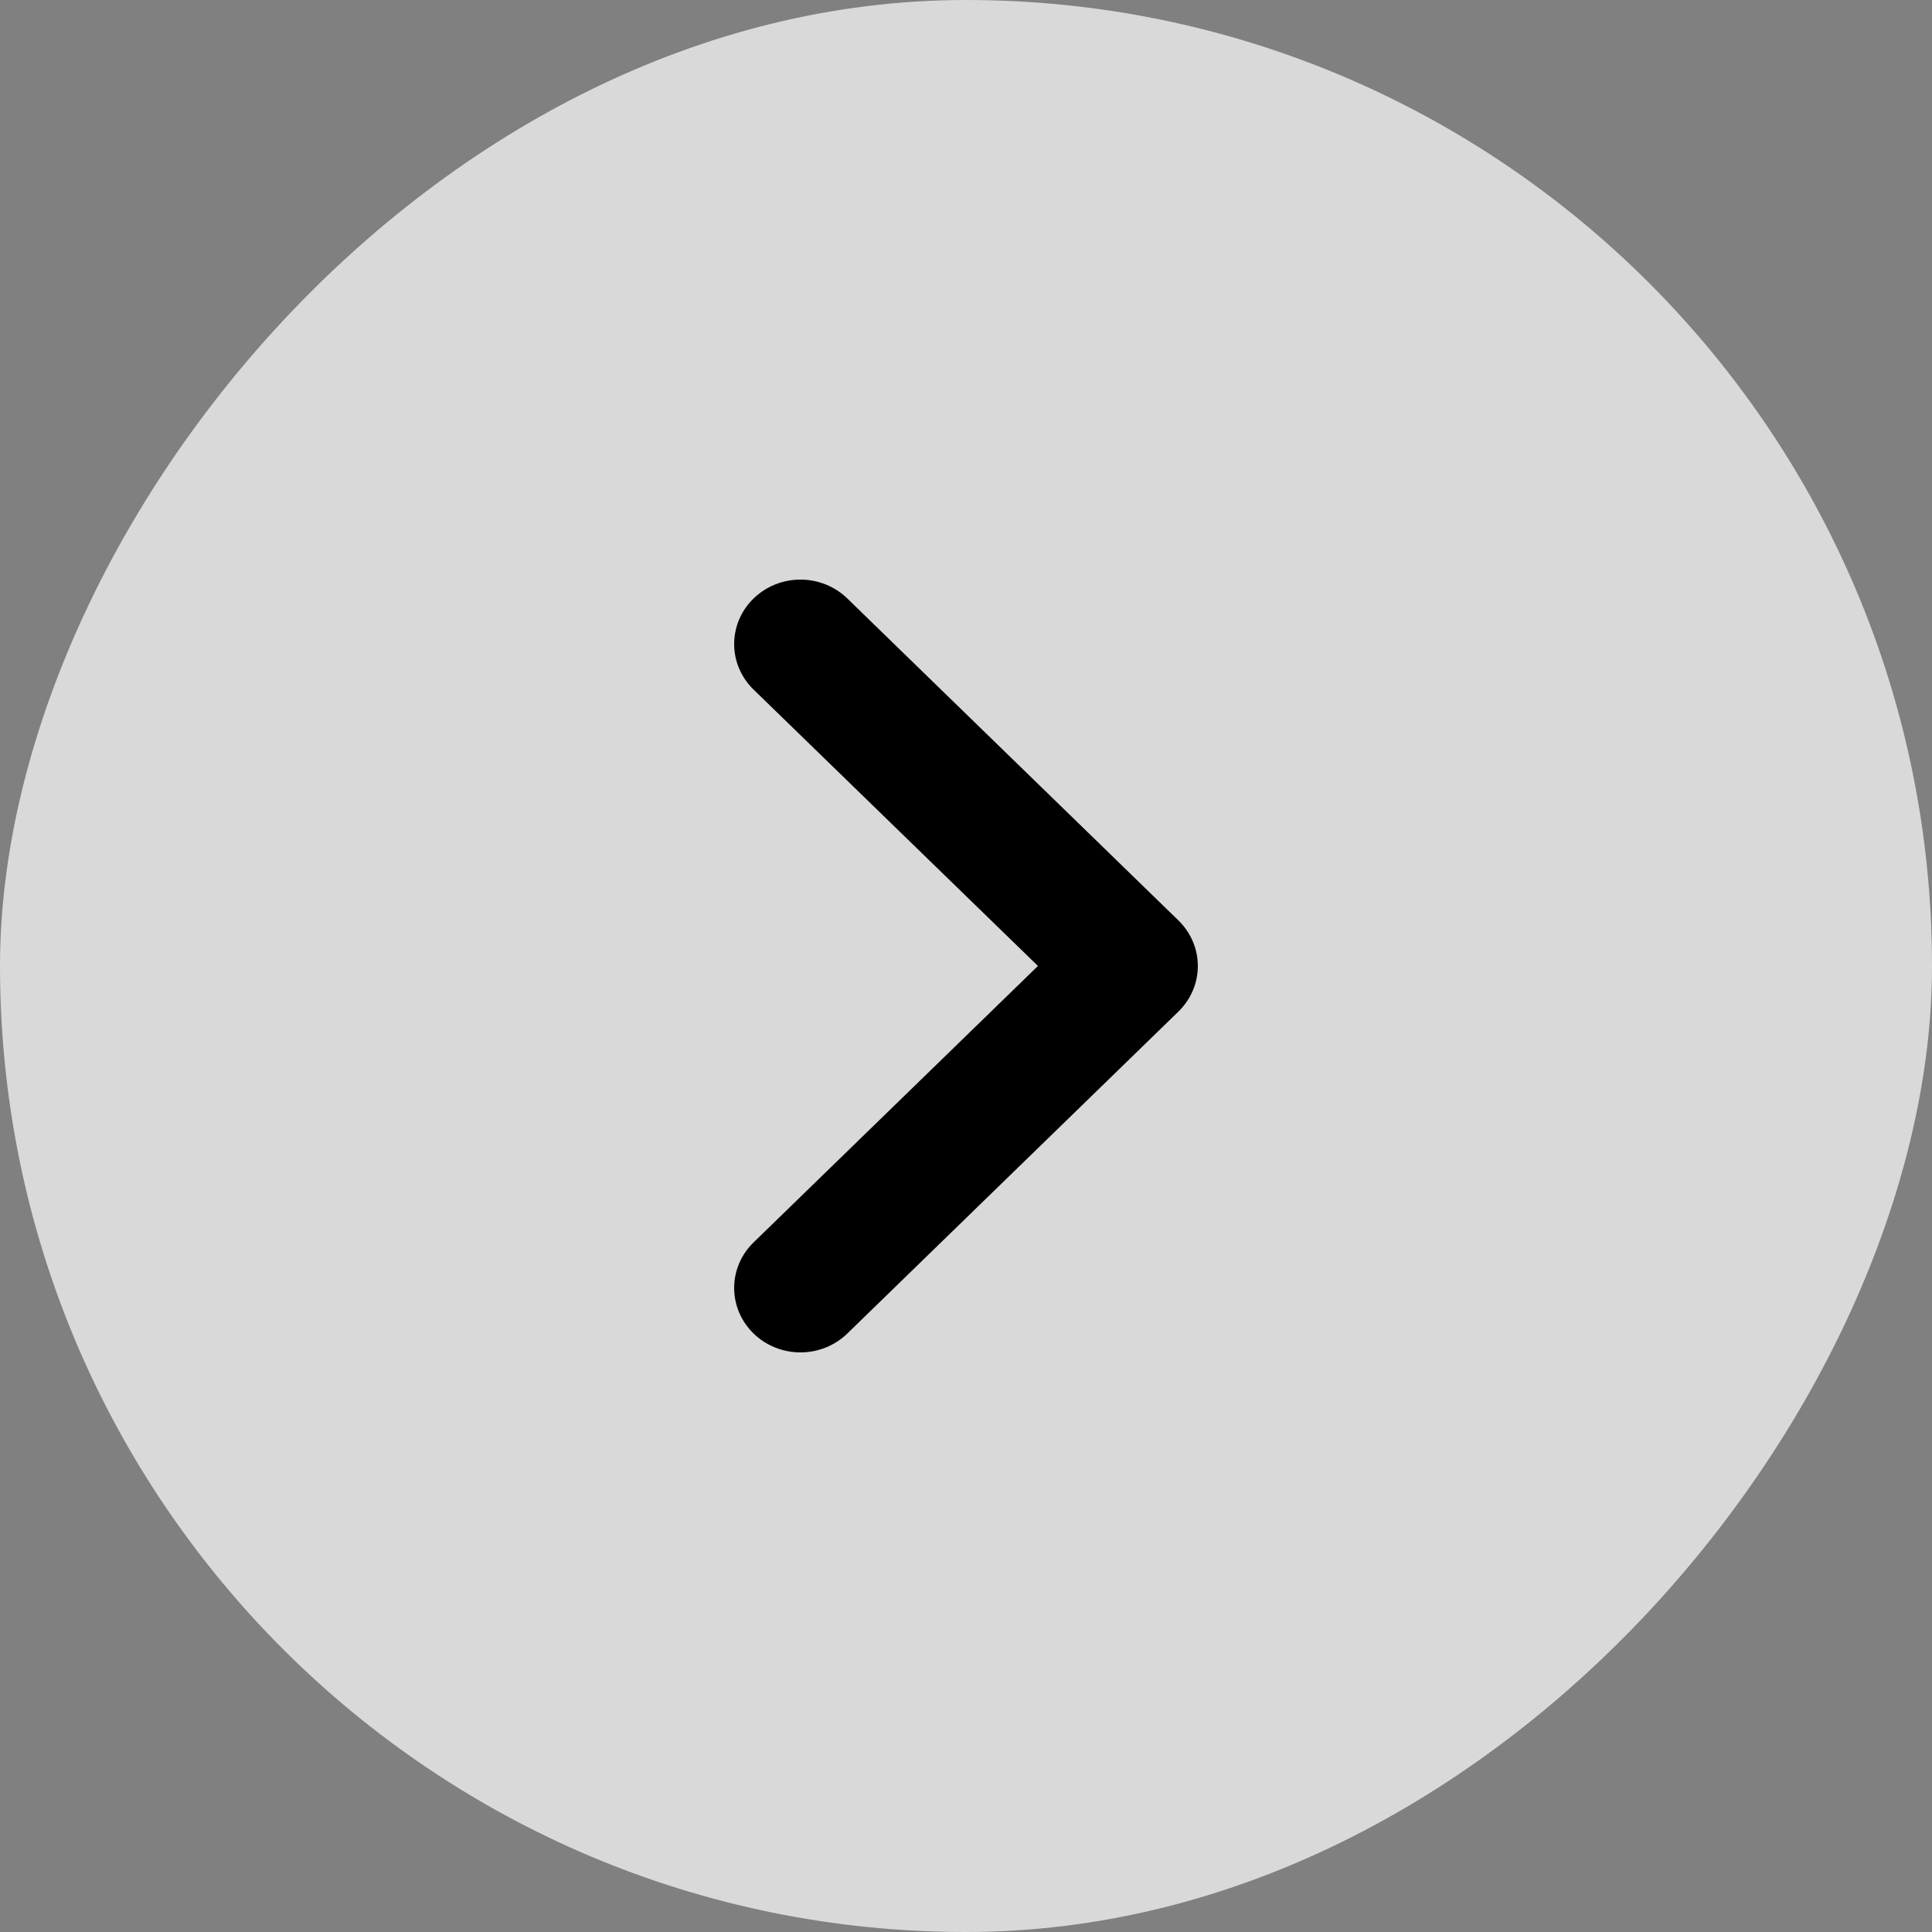
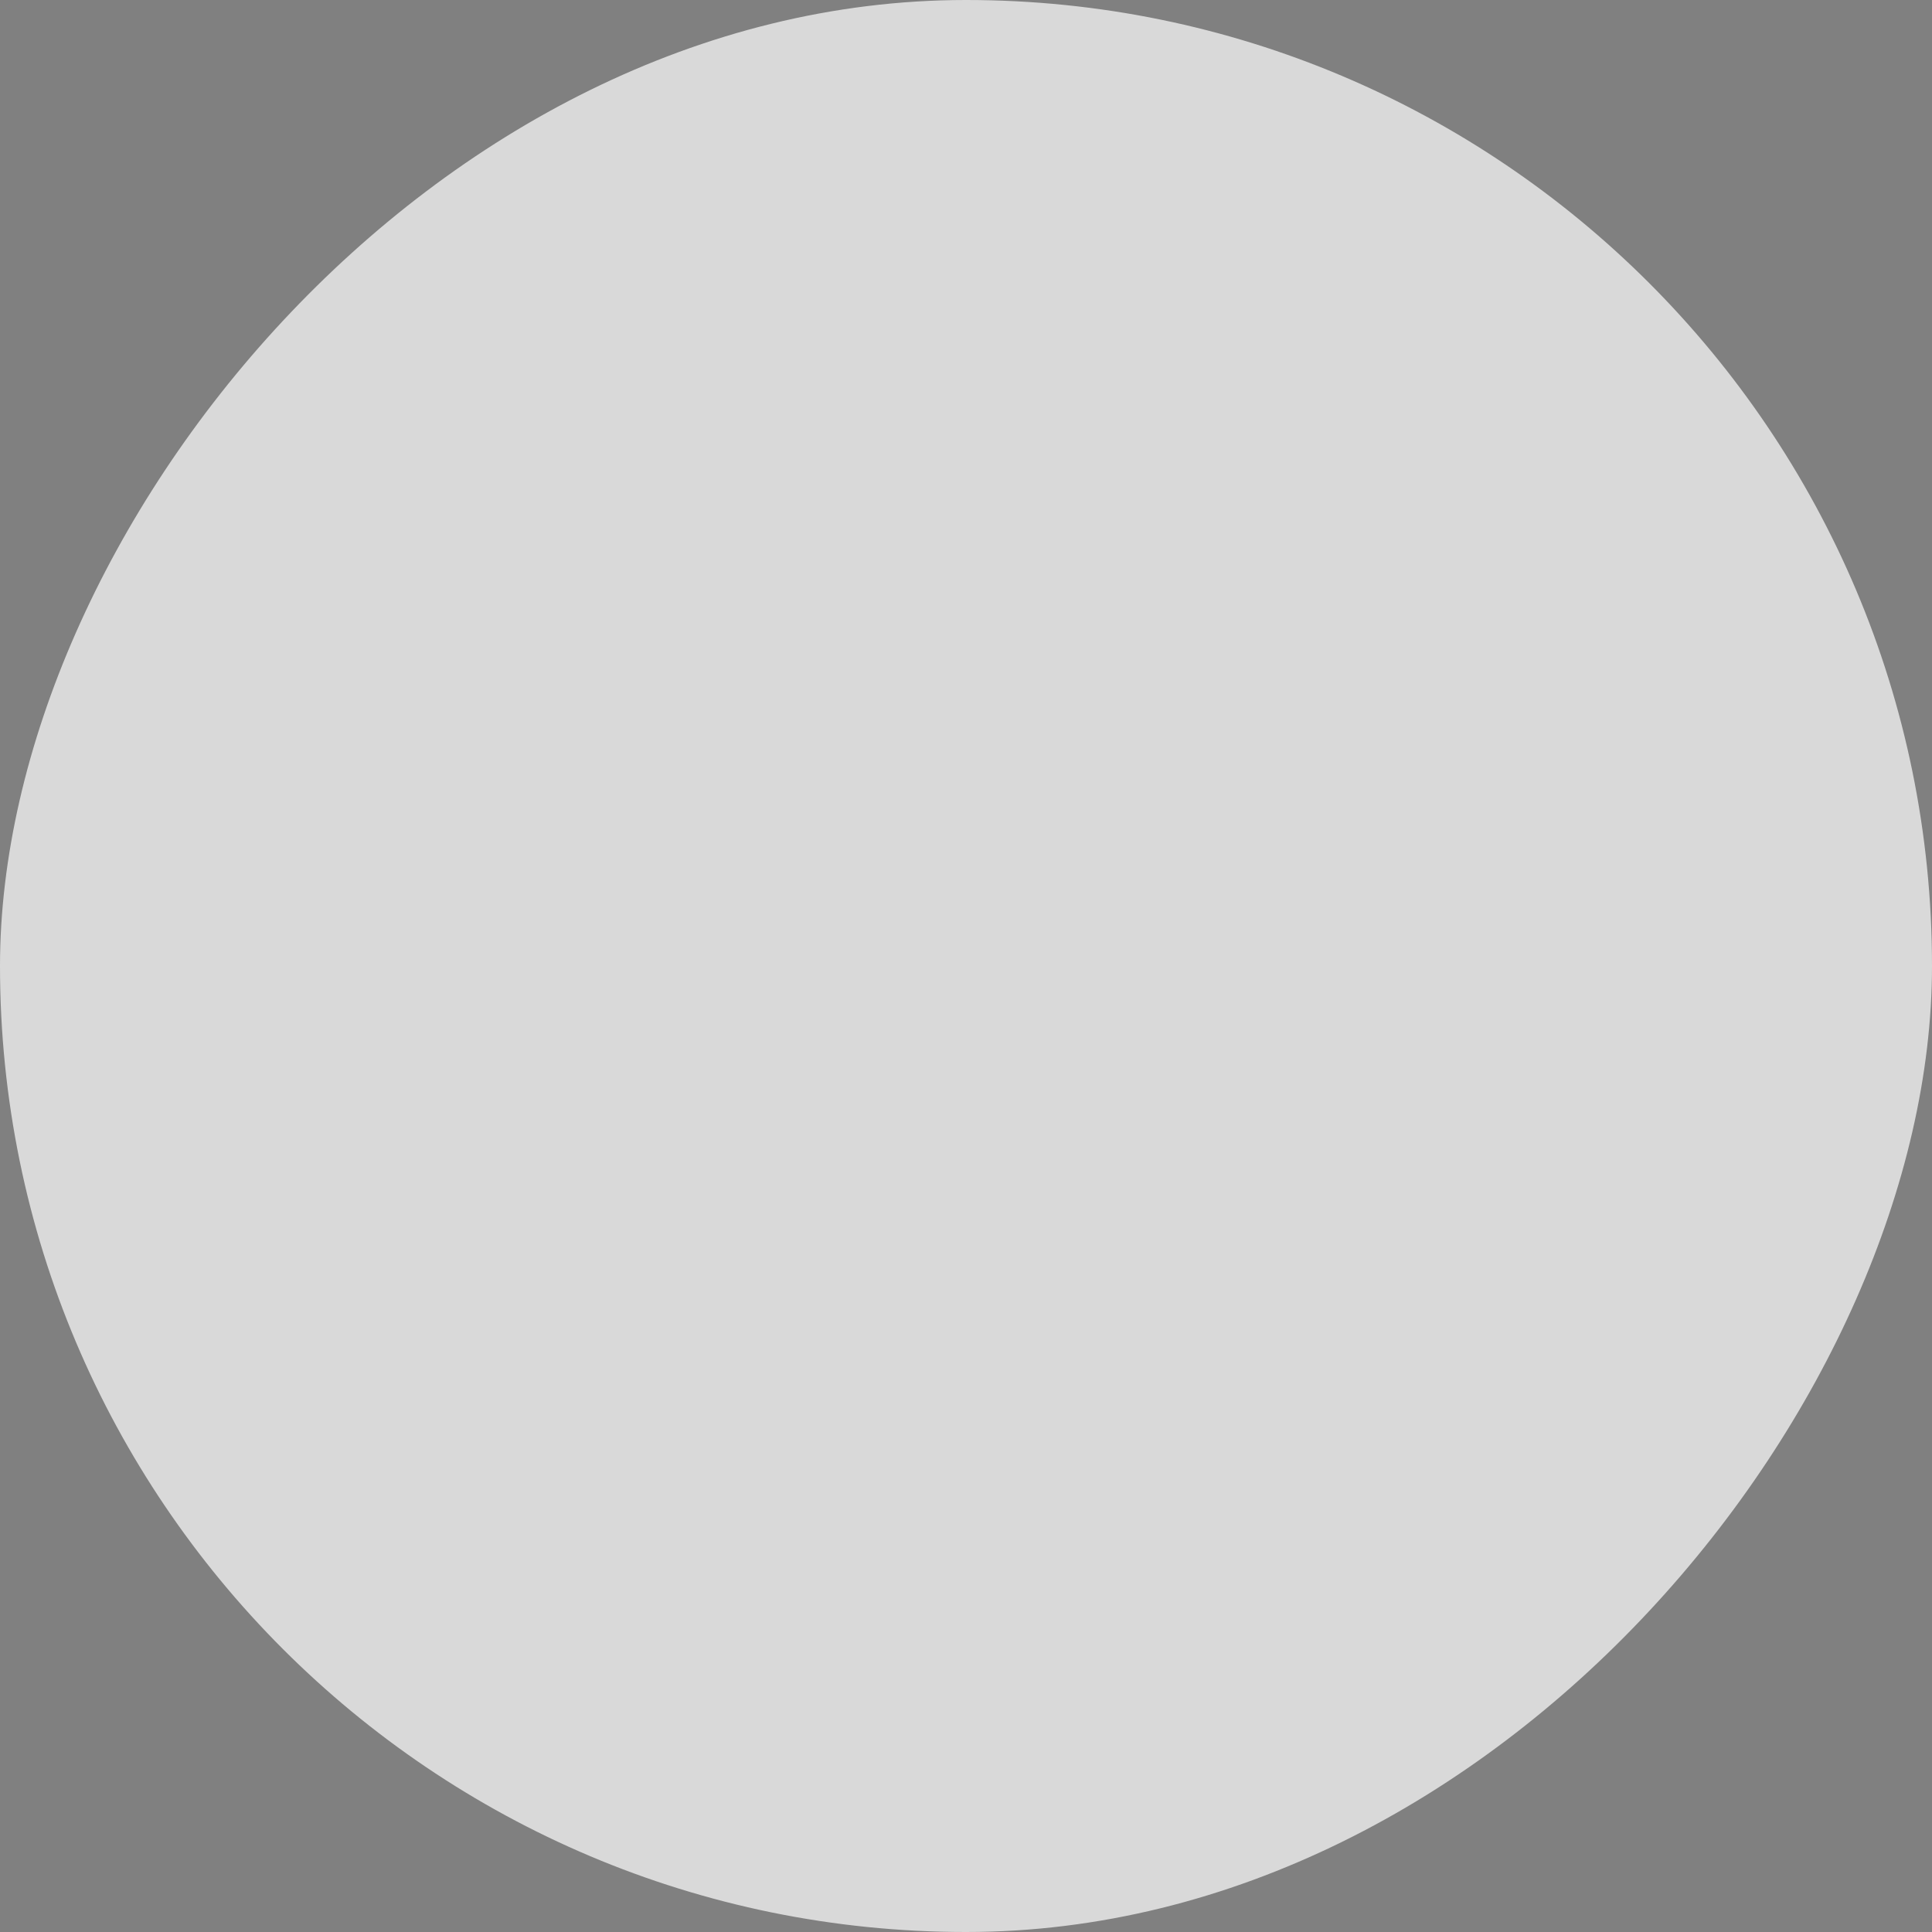
<svg xmlns="http://www.w3.org/2000/svg" width="50" height="50" viewBox="0 0 50 50" fill="none">
  <rect x="0" y="0" width="50" height="50" fill="#808080" stroke="none" />
  <rect width="50" height="50" rx="25" transform="matrix(1 0 0 -1 0 50)" fill="white" fill-opacity="0.7" />
-   <path d="M19.503 32.153L26.862 24.999L19.503 17.847C19.181 17.535 19 17.111 19 16.668C19 16.226 19.18 15.802 19.502 15.489C19.823 15.176 20.26 15 20.715 15C21.17 15 21.606 15.175 21.928 15.488L30.498 23.821C30.819 24.134 31 24.558 31 25C31 25.442 30.819 25.866 30.498 26.179L21.928 34.512C21.606 34.825 21.17 35 20.715 35C20.26 35 19.823 34.824 19.502 34.511C19.18 34.198 19 33.774 19 33.332C19 32.889 19.181 32.465 19.503 32.153Z" fill="black" />
</svg>